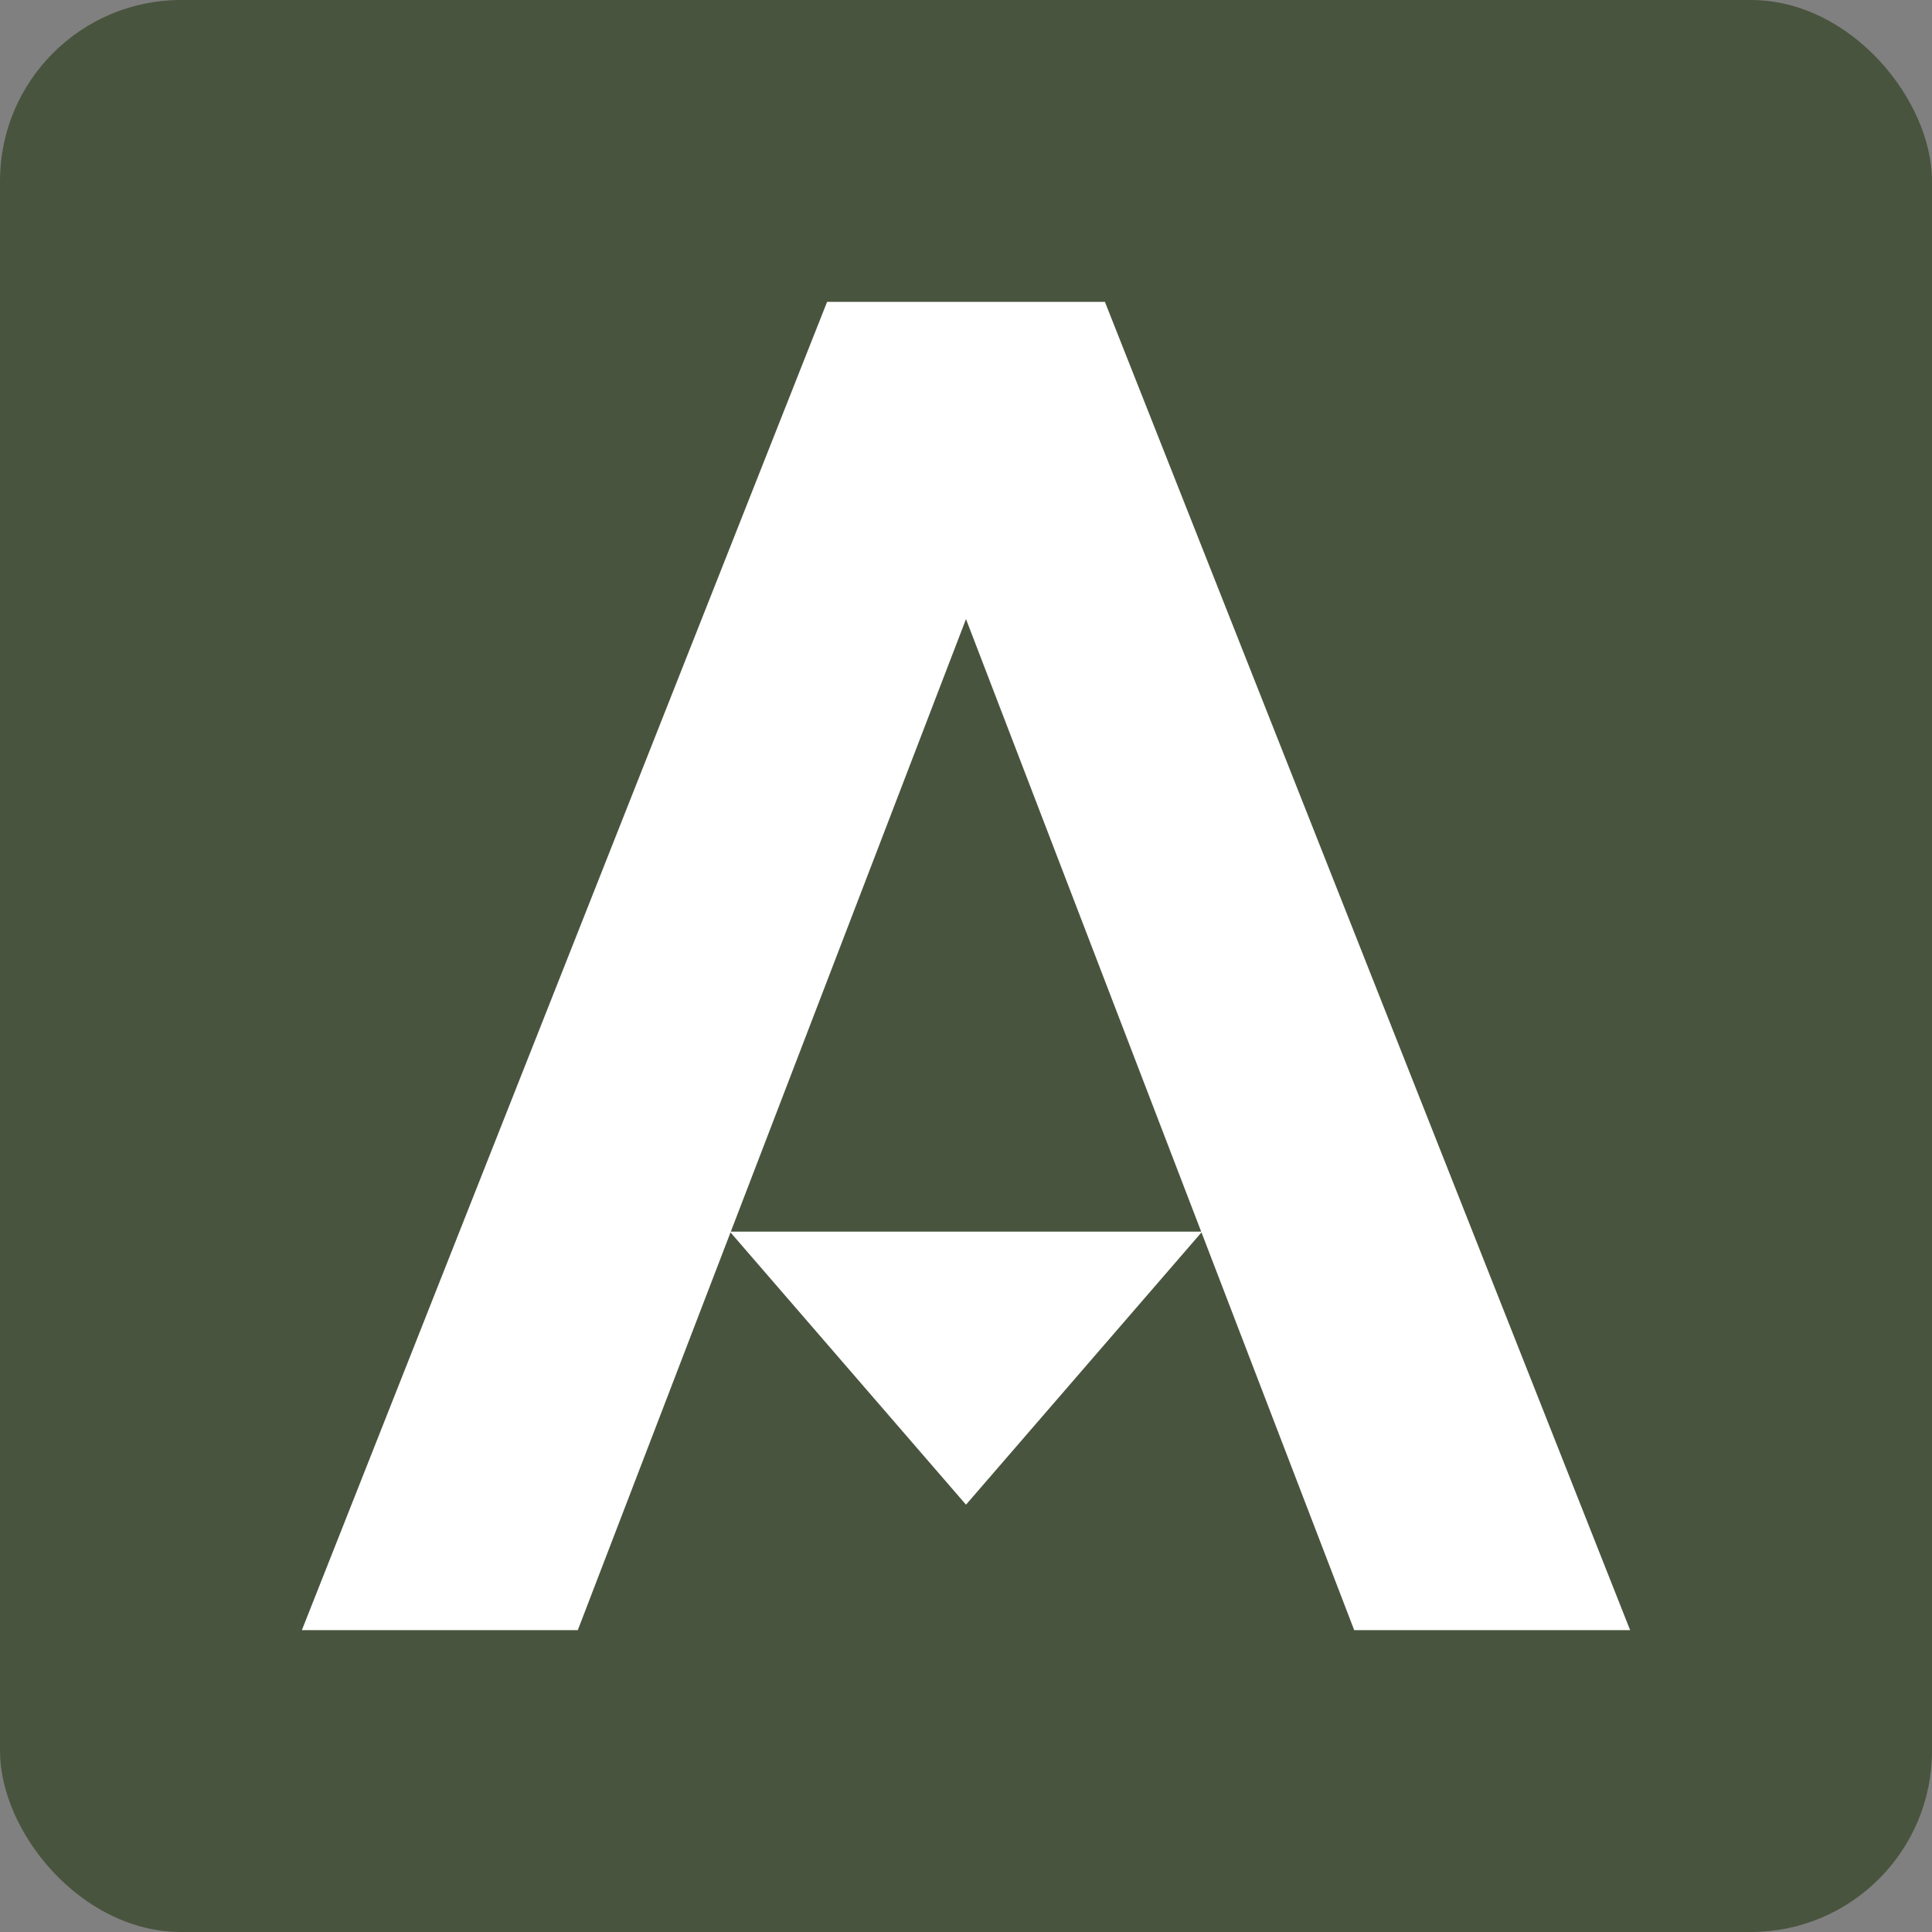
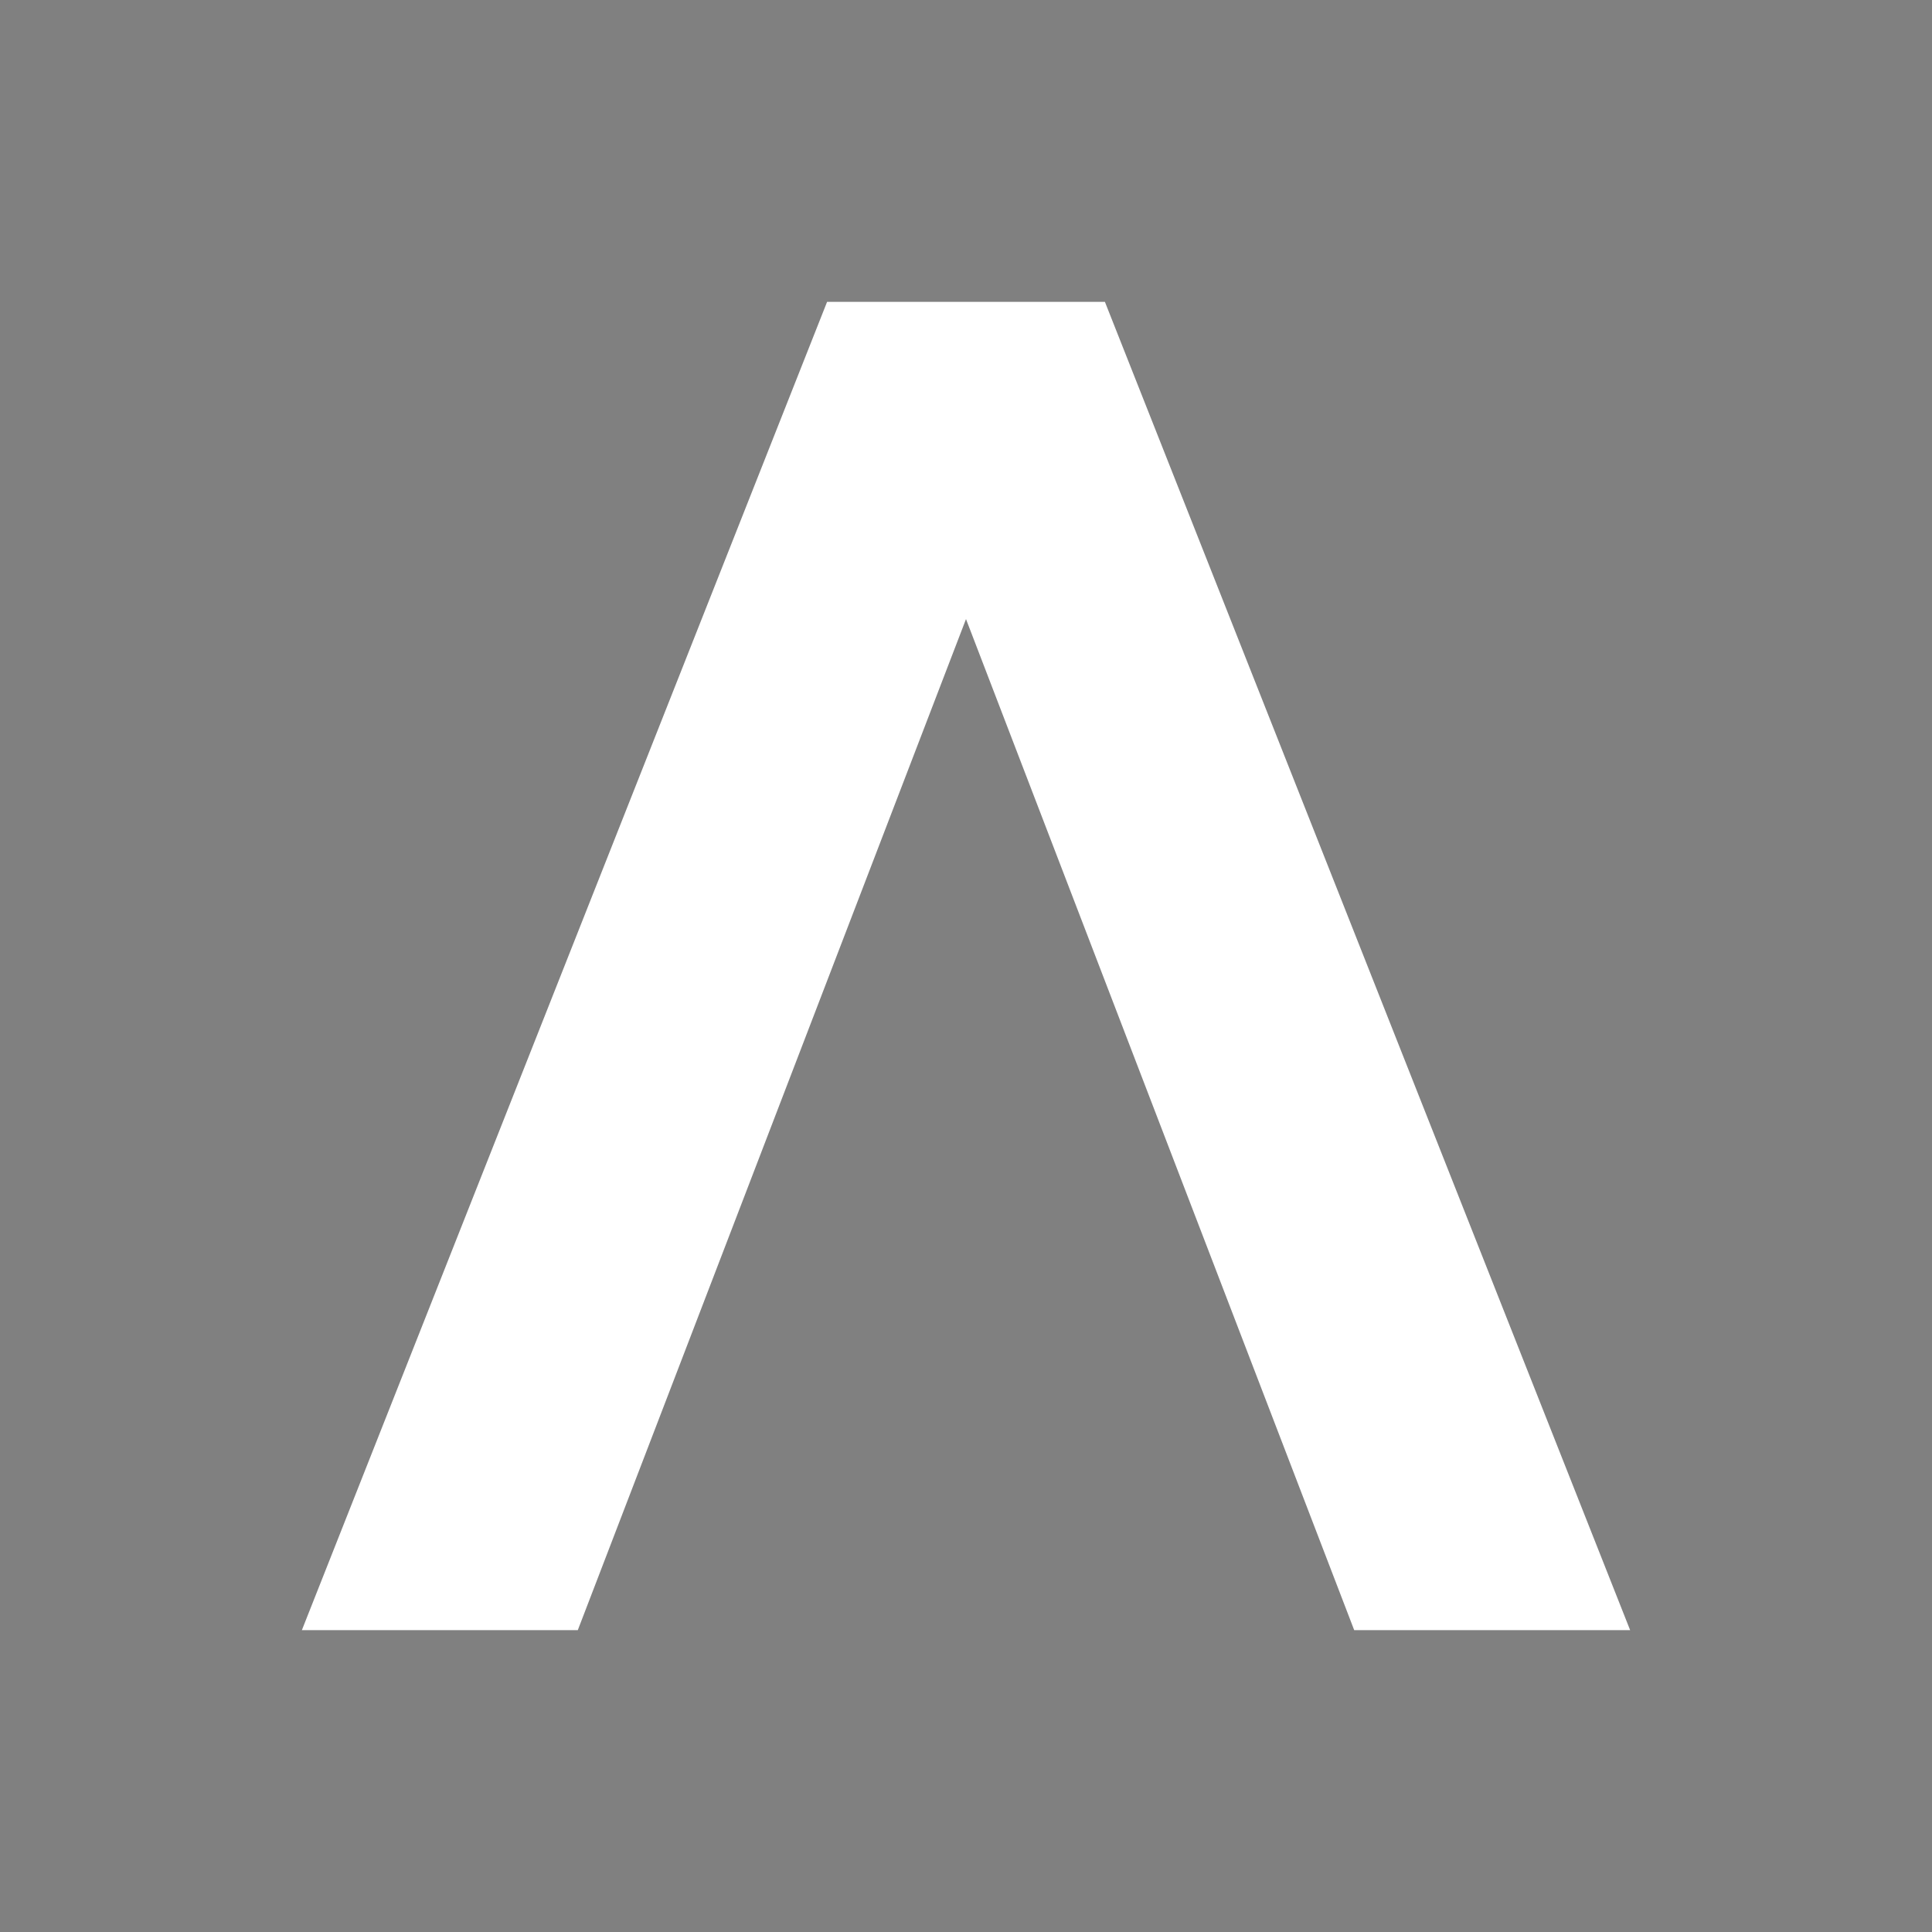
<svg xmlns="http://www.w3.org/2000/svg" width="256" height="256" viewBox="0 0 256 256" fill="none">
  <rect x="0" y="0" width="256" height="256" fill="#808080" stroke="none" />
-   <rect width="256" height="256" rx="24" fill="#49543E" />
-   <path d="M128 199.378L159.289 163.2H96.711L128 199.378Z" fill="white" />
  <path d="M179.438 216L111.862 40H146.407L216 216H179.438ZM40 216L109.593 40H144.138L76.562 216H40Z" fill="white" />
</svg>